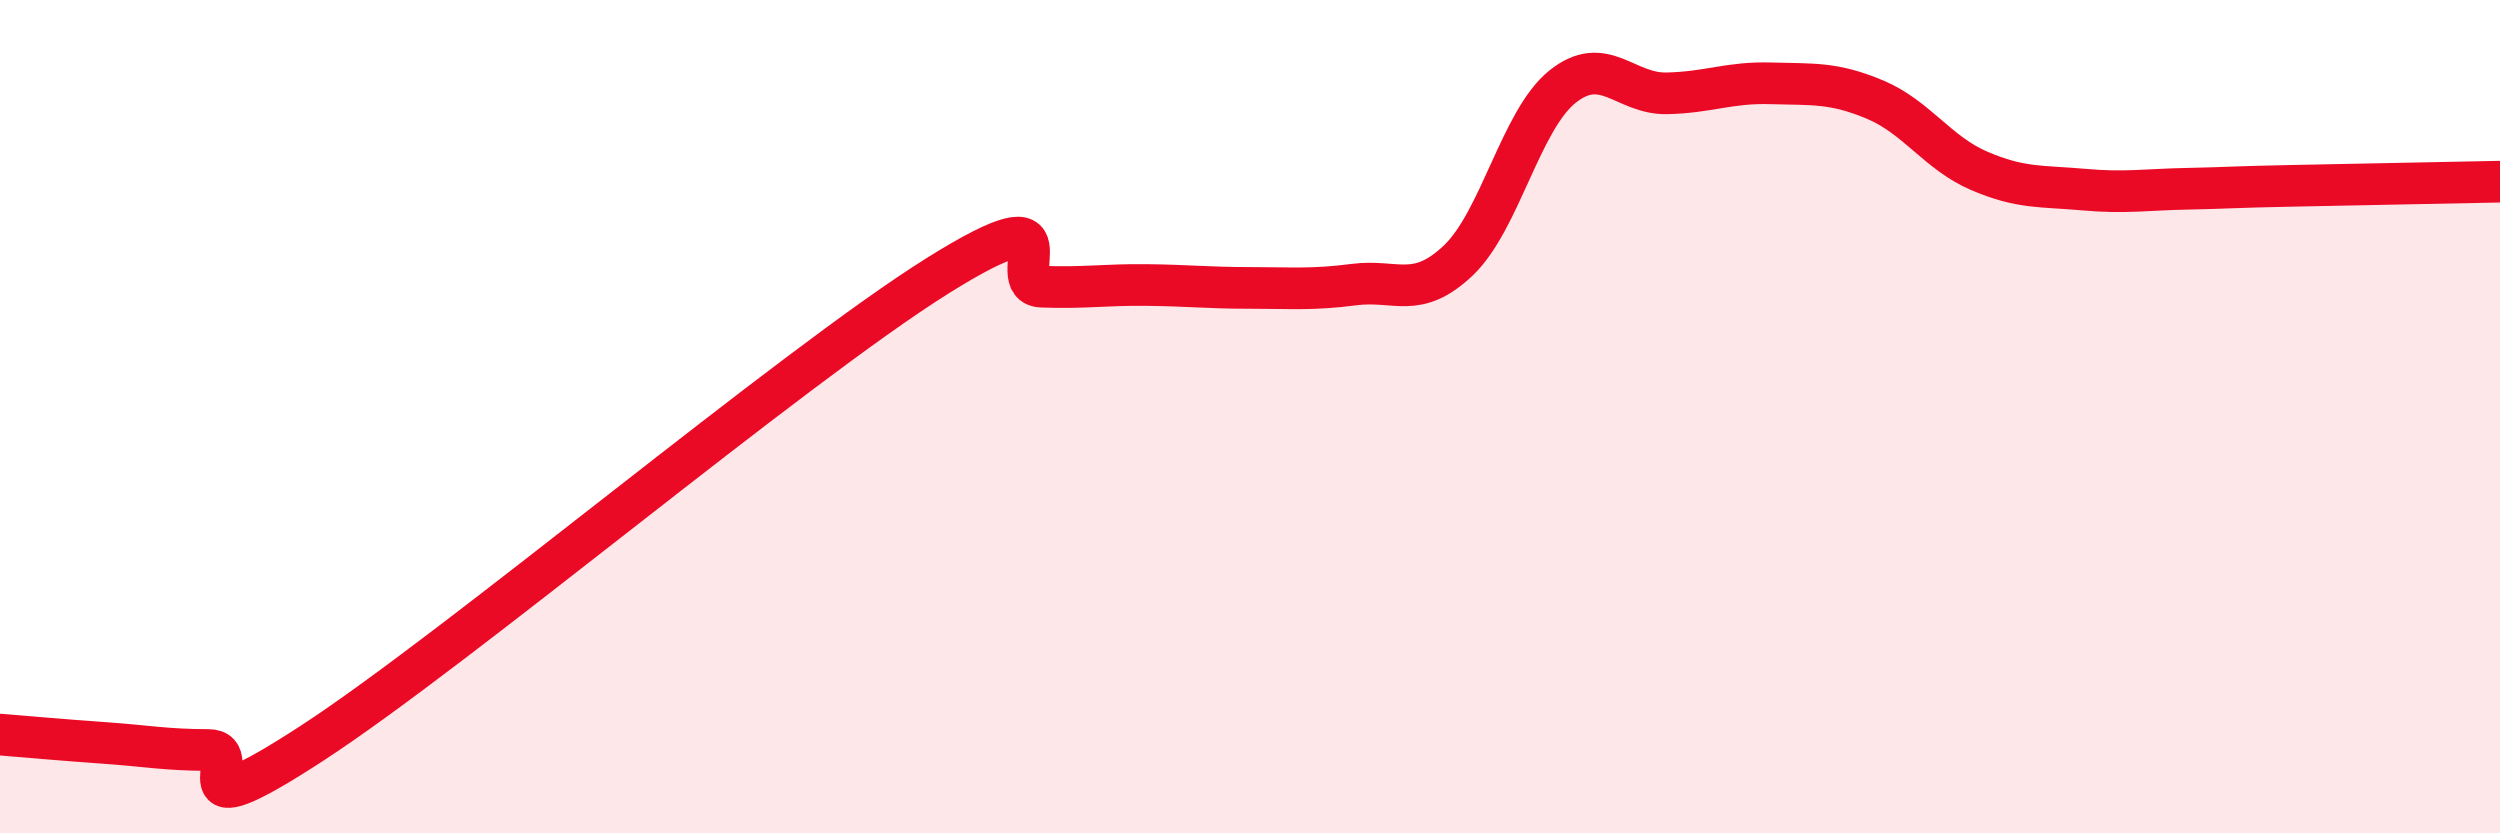
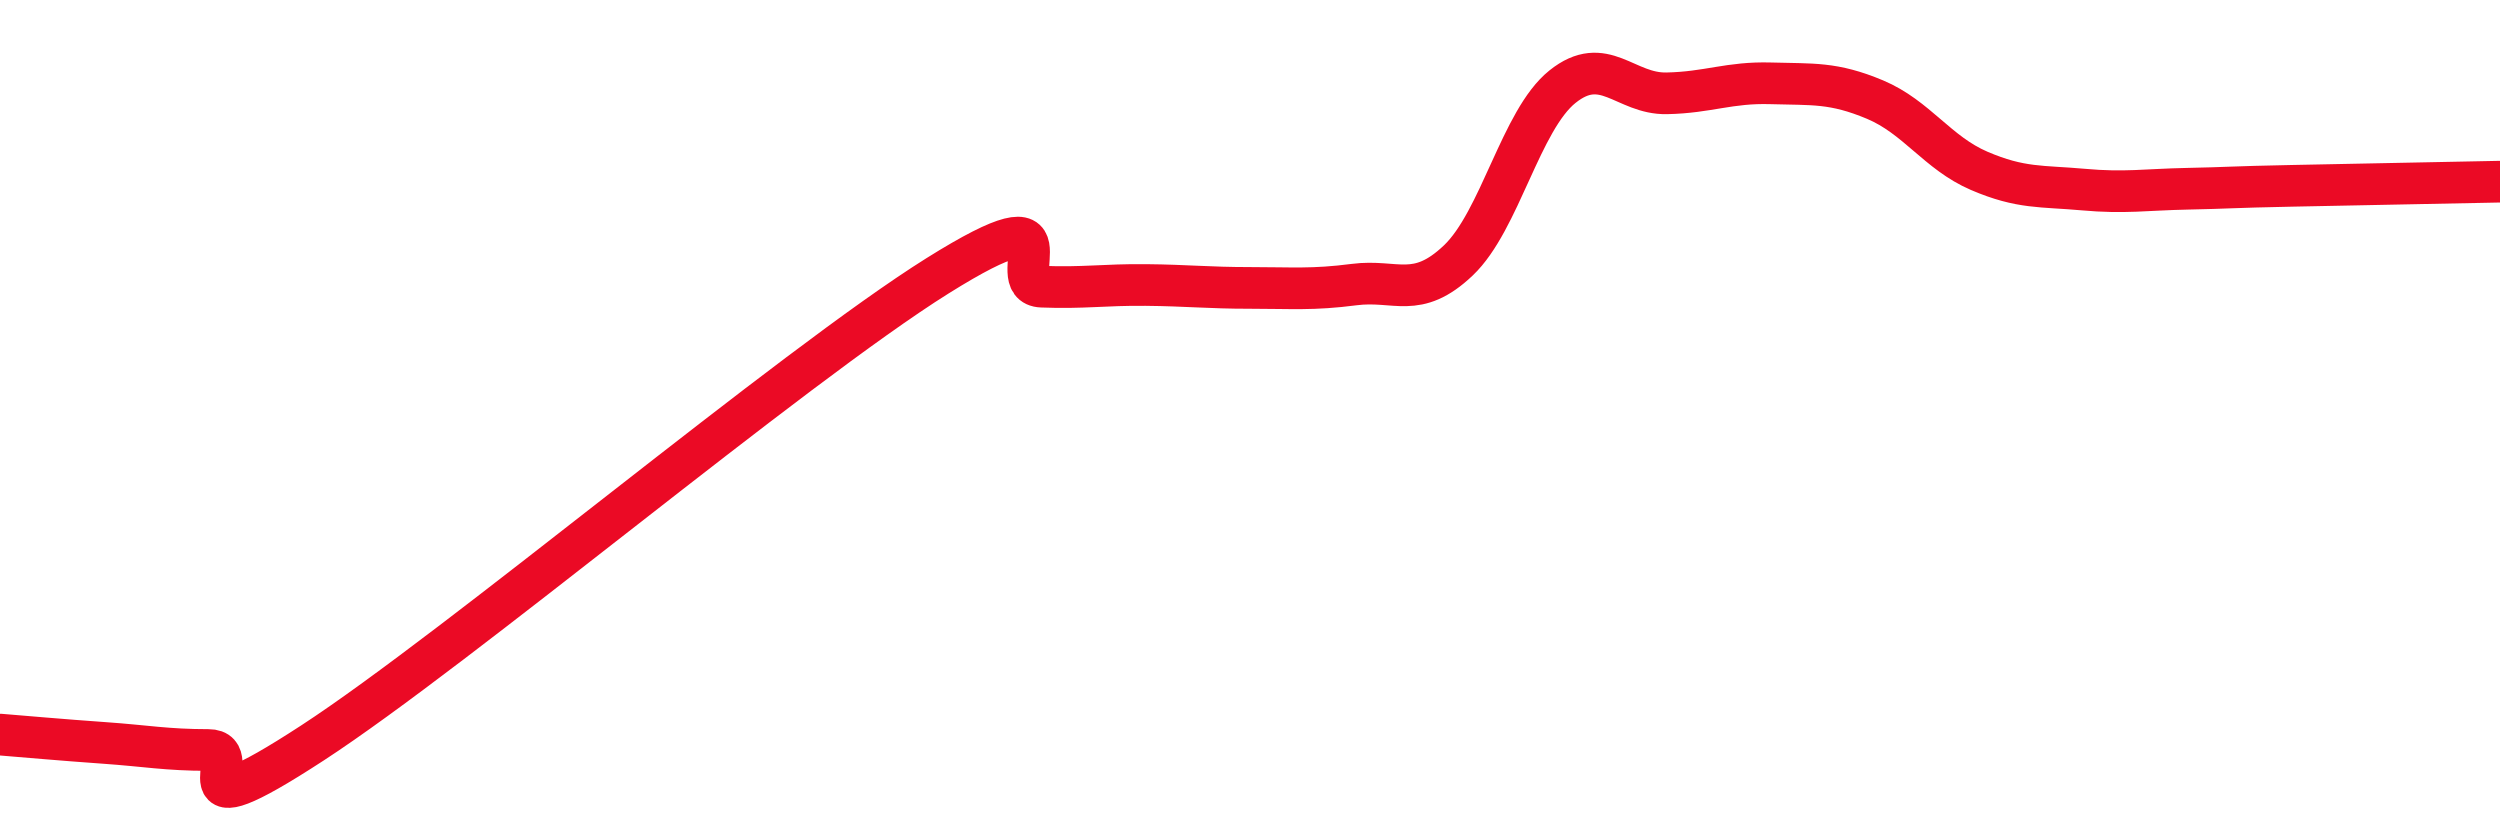
<svg xmlns="http://www.w3.org/2000/svg" width="60" height="20" viewBox="0 0 60 20">
-   <path d="M 0,17.63 C 0.5,17.67 1.5,17.76 2.5,17.83 C 3.5,17.9 4,18 5,18 C 6,18 4,20.11 7.5,17.83 C 11,15.55 19,8.81 22.5,6.62 C 26,4.43 24,6.84 25,6.88 C 26,6.92 26.5,6.83 27.5,6.84 C 28.5,6.85 29,6.91 30,6.91 C 31,6.91 31.5,6.96 32.5,6.83 C 33.5,6.7 34,7.2 35,6.25 C 36,5.3 36.5,2.88 37.5,2.08 C 38.5,1.28 39,2.26 40,2.24 C 41,2.22 41.5,1.97 42.5,2 C 43.5,2.03 44,1.97 45,2.39 C 46,2.81 46.5,3.67 47.5,4.1 C 48.5,4.53 49,4.46 50,4.55 C 51,4.64 51.5,4.55 52.5,4.53 C 53.5,4.51 53.5,4.49 55,4.46 C 56.5,4.43 59,4.38 60,4.36L60 20L0 20Z" fill="#EB0A25" opacity="0.1" stroke-linecap="round" stroke-linejoin="round" />
  <path d="M 0,17.63 C 0.5,17.67 1.5,17.76 2.5,17.83 C 3.5,17.9 4,18 5,18 C 6,18 4,20.11 7.5,17.83 C 11,15.55 19,8.81 22.5,6.62 C 26,4.43 24,6.84 25,6.88 C 26,6.92 26.5,6.83 27.5,6.84 C 28.5,6.85 29,6.91 30,6.91 C 31,6.91 31.5,6.96 32.5,6.83 C 33.5,6.7 34,7.2 35,6.25 C 36,5.3 36.5,2.88 37.5,2.08 C 38.5,1.28 39,2.26 40,2.24 C 41,2.22 41.5,1.97 42.5,2 C 43.5,2.03 44,1.97 45,2.39 C 46,2.81 46.5,3.67 47.5,4.1 C 48.5,4.53 49,4.46 50,4.55 C 51,4.64 51.5,4.55 52.5,4.53 C 53.5,4.51 53.5,4.49 55,4.46 C 56.5,4.43 59,4.38 60,4.36" stroke="#EB0A25" stroke-width="1" fill="none" stroke-linecap="round" stroke-linejoin="round" />
</svg>